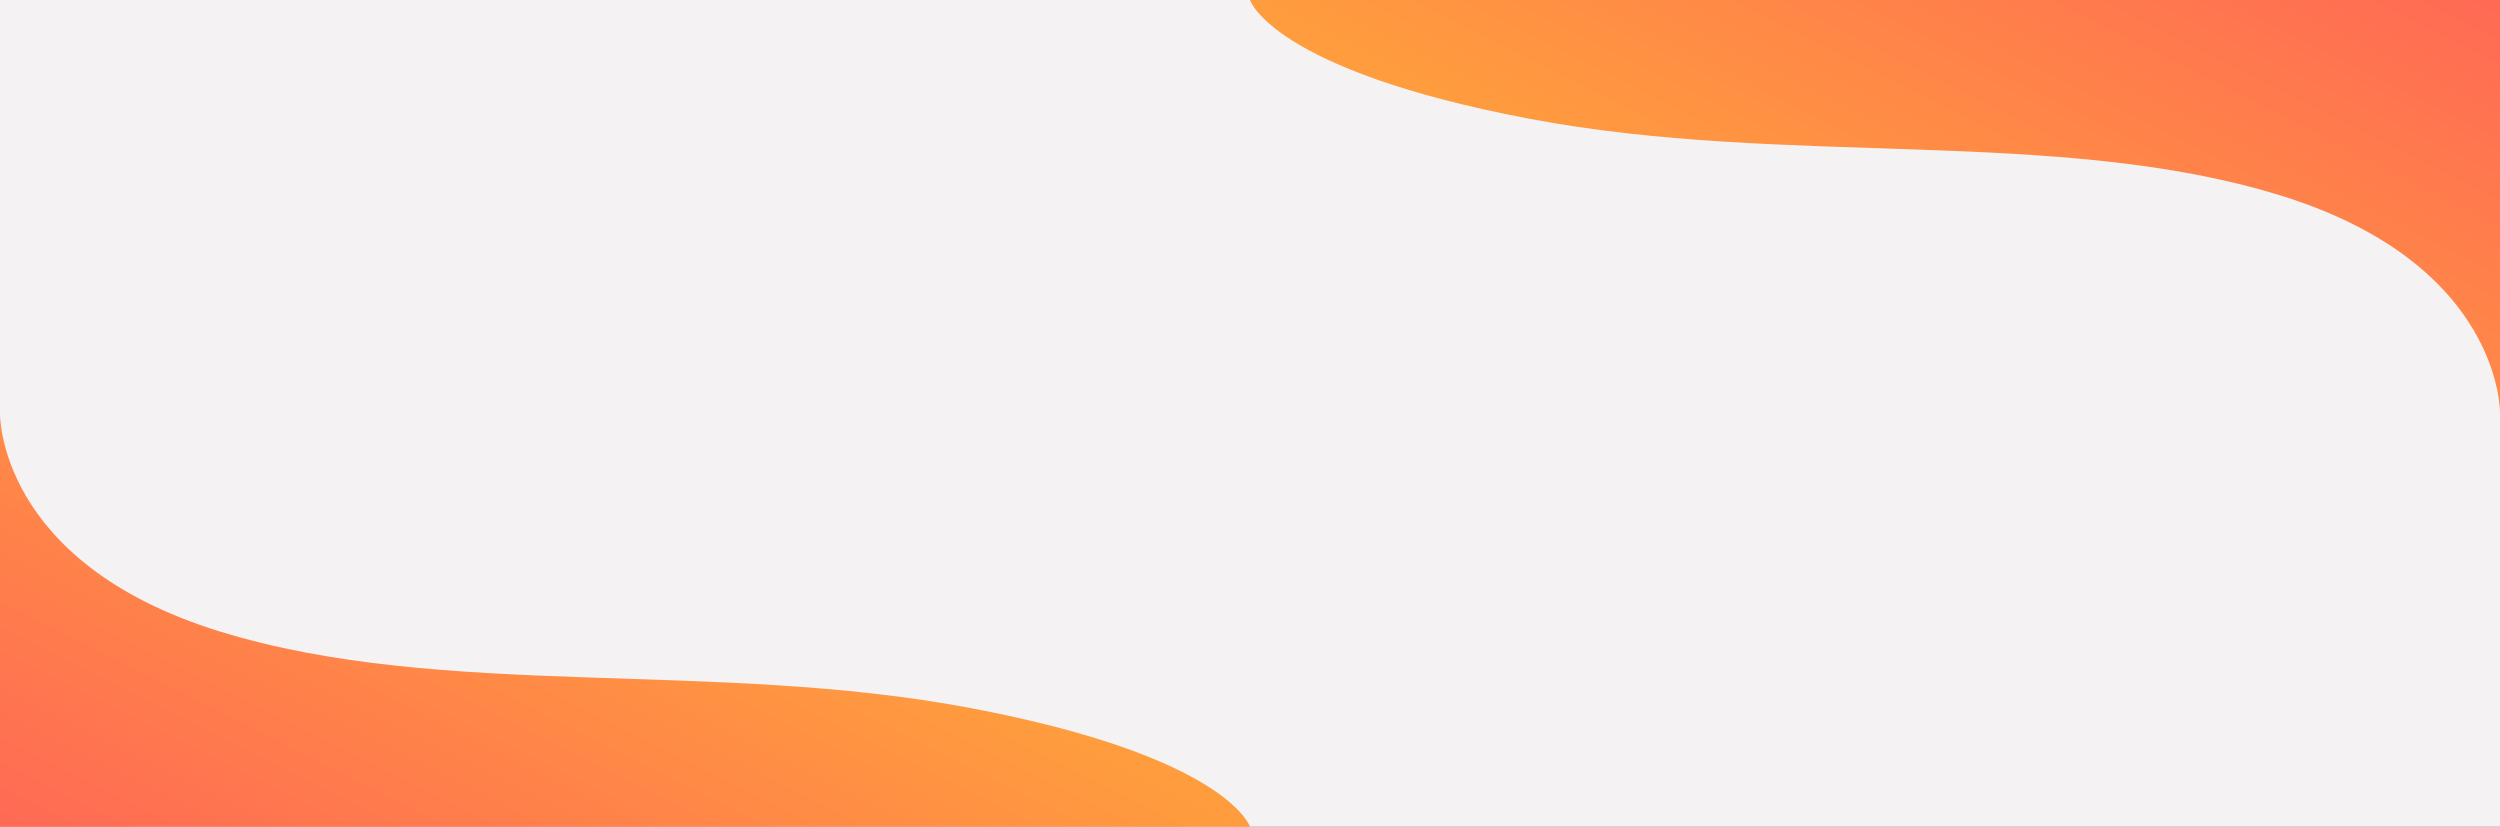
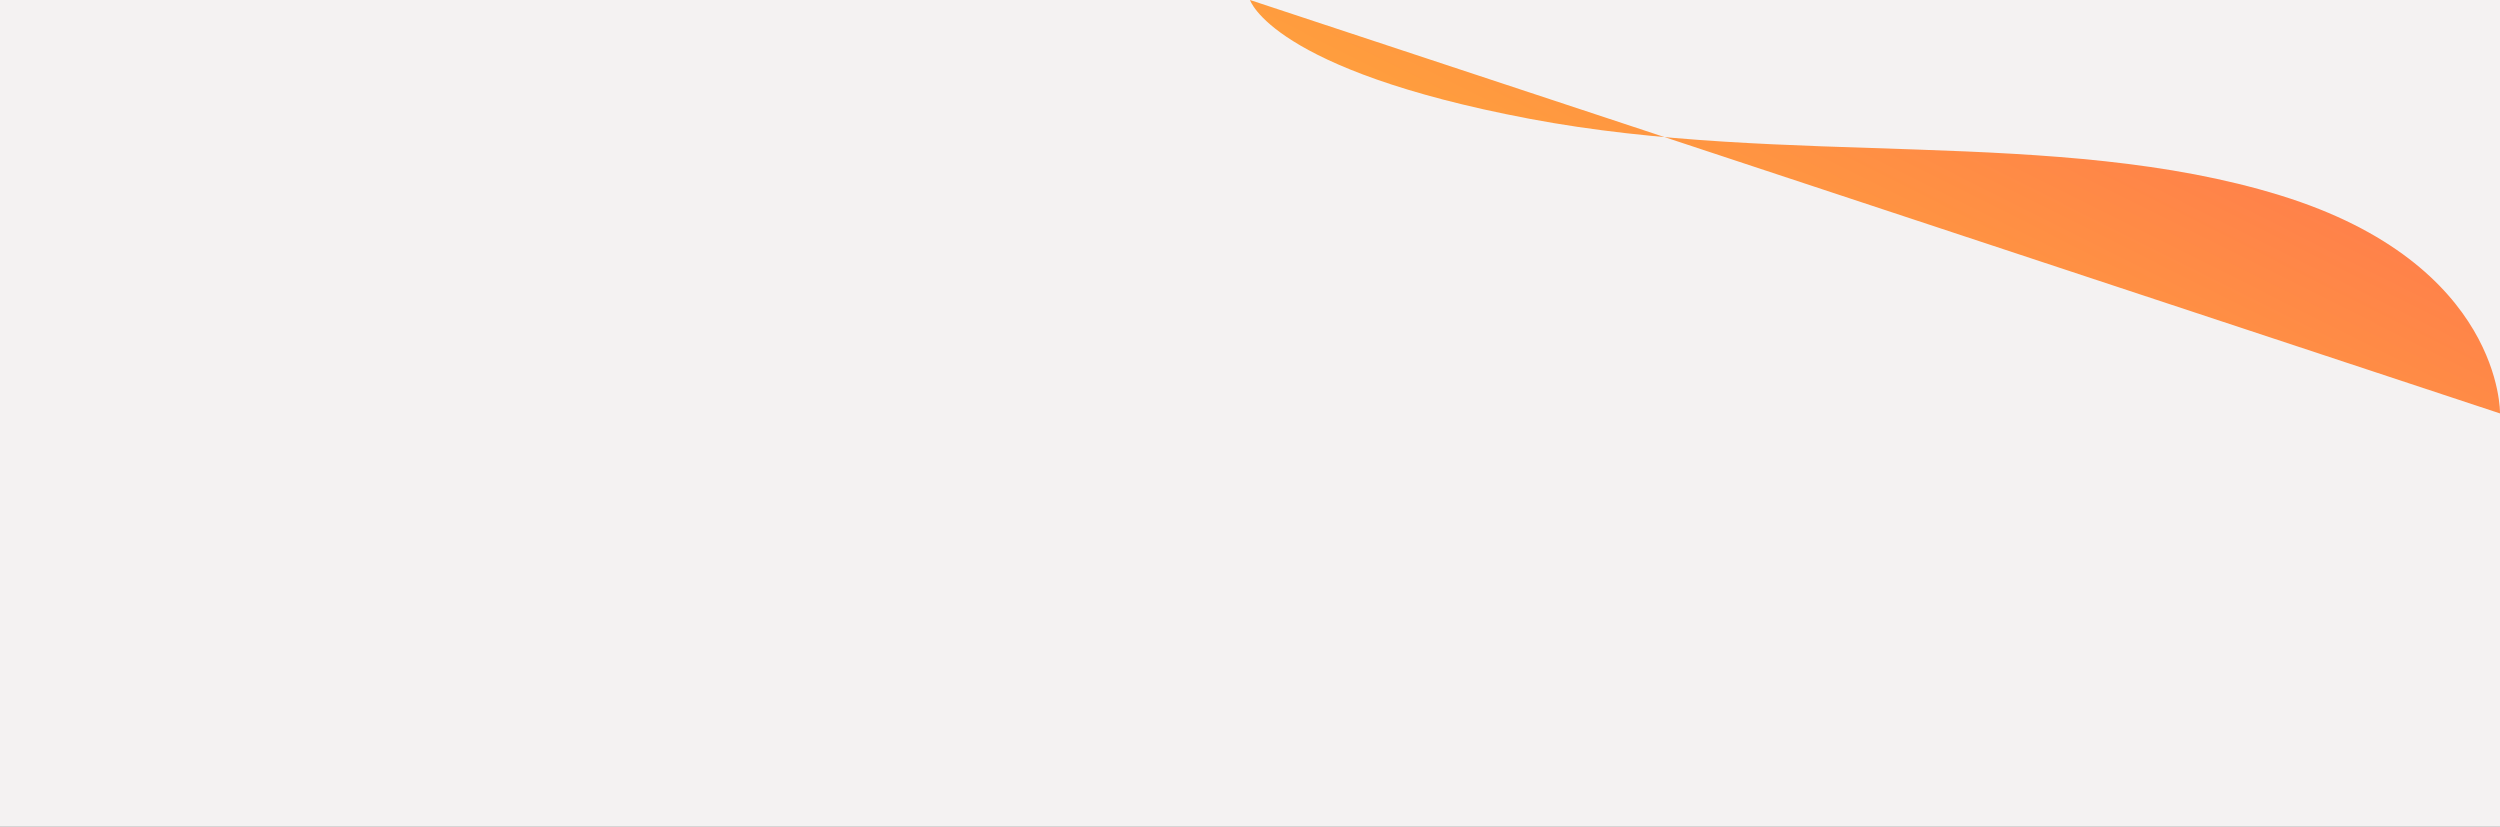
<svg xmlns="http://www.w3.org/2000/svg" xmlns:xlink="http://www.w3.org/1999/xlink" width="5125" height="1695" viewBox="0 0 5125 1695">
  <rect x="0" y="0" width="5125" height="1695" fill="#333333" stroke="none" />
  <defs>
    <linearGradient id="linear-gradient" x1="1" x2="0.233" y2="0.5" gradientUnits="objectBoundingBox">
      <stop offset="0" stop-color="#ff6955" />
      <stop offset="1" stop-color="#ffa13c" />
    </linearGradient>
    <linearGradient id="linear-gradient-2" x1="0" y1="1" x2="0.767" y2="0.5" xlink:href="#linear-gradient" />
    <clipPath id="clip-Banner">
      <rect width="5125" height="1695" />
    </clipPath>
  </defs>
  <g id="Banner" clip-path="url(#clip-Banner)">
    <rect width="5125" height="1695" fill="#f4f2f2" />
-     <path id="Path_83960" data-name="Path 83960" d="M4097.474,1244.5S4103.715,938.532,3647,797.539,2635.258,740.5,2107.252,640.37,1534.979,397,1534.979,397H4097.474Z" transform="translate(1027.521 -397)" fill="url(#linear-gradient)" />
-     <path id="Path_83961" data-name="Path 83961" d="M1534.984,397s-6.24,305.968,450.472,446.961S2997.2,901,3525.207,1001.13s572.272,243.37,572.272,243.37h-2562.5Z" transform="translate(-1534.979 450.5)" fill="url(#linear-gradient-2)" />
+     <path id="Path_83960" data-name="Path 83960" d="M4097.474,1244.5S4103.715,938.532,3647,797.539,2635.258,740.5,2107.252,640.37,1534.979,397,1534.979,397Z" transform="translate(1027.521 -397)" fill="url(#linear-gradient)" />
  </g>
</svg>